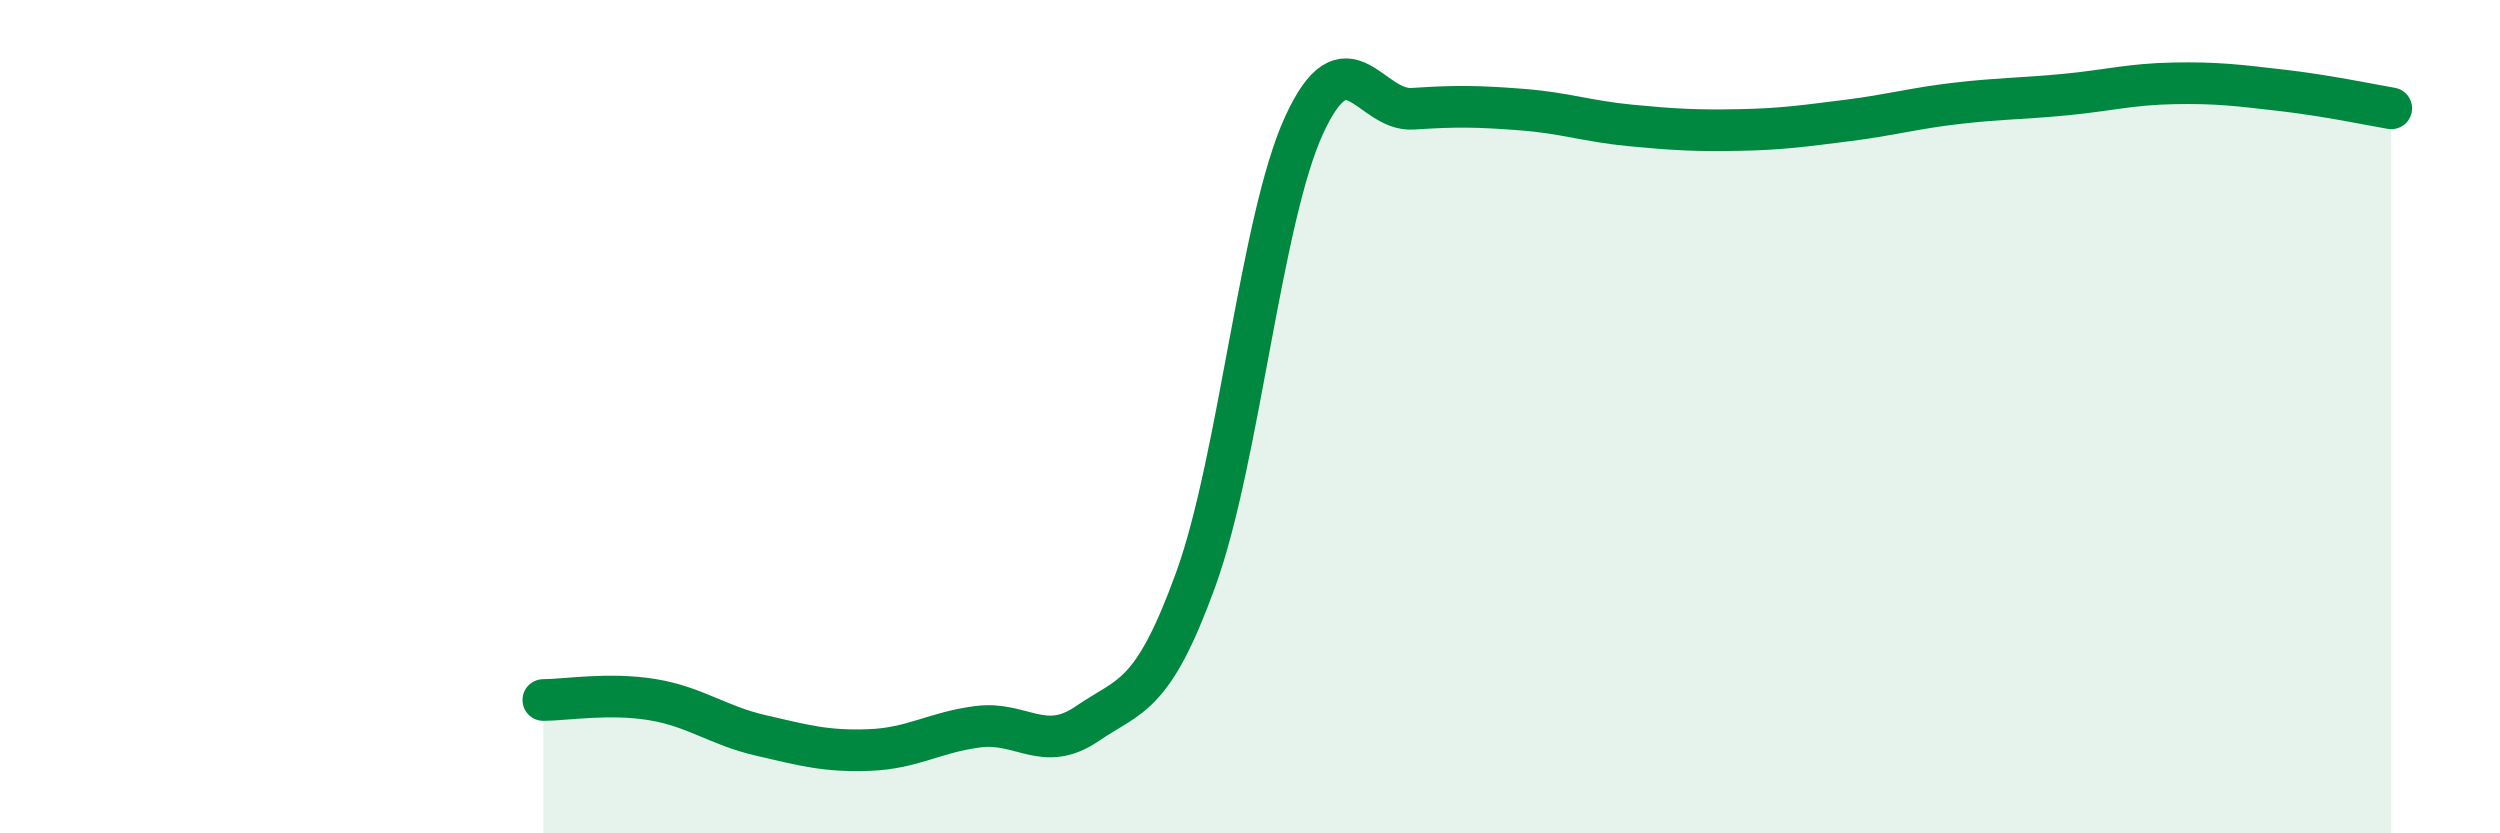
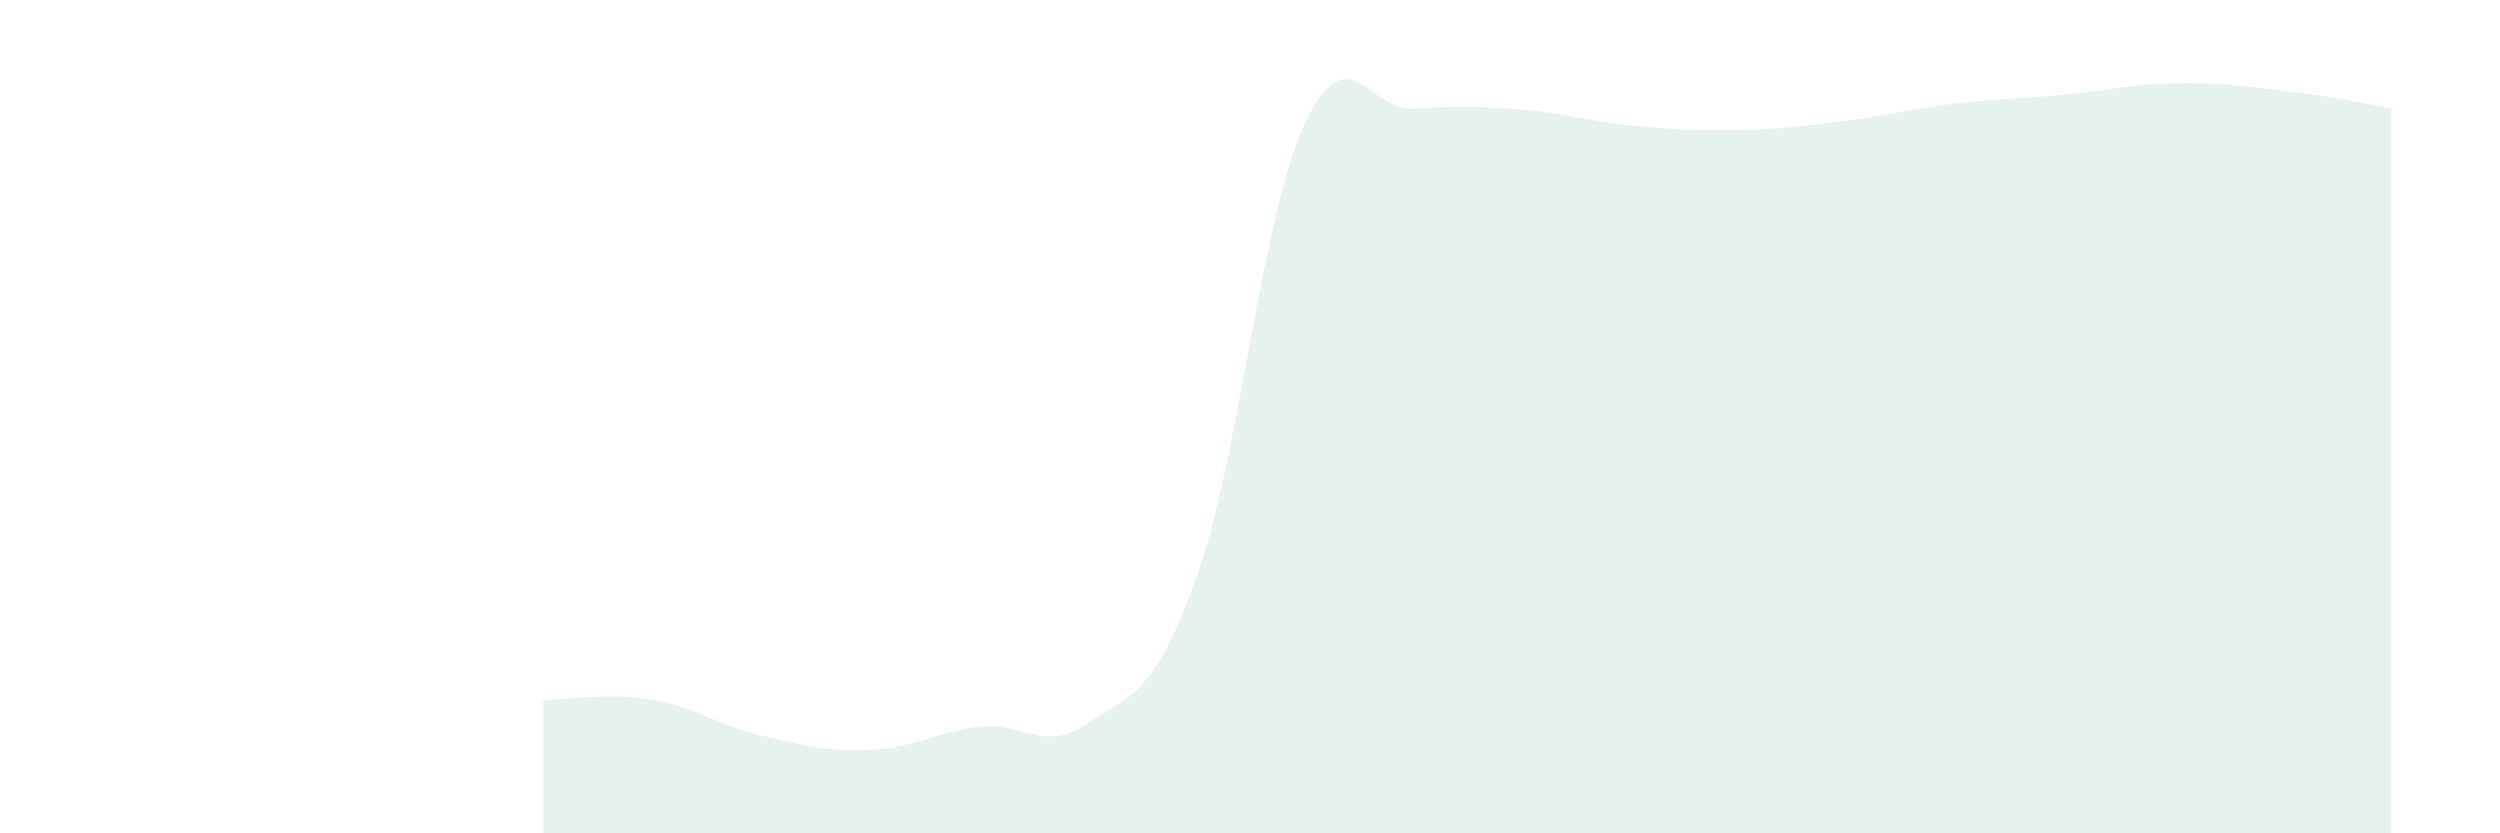
<svg xmlns="http://www.w3.org/2000/svg" width="60" height="20" viewBox="0 0 60 20">
  <path d="M 13.04,16.8 C 13.56,16.8 14.61,16.62 15.65,16.79 C 16.69,16.96 17.22,17.41 18.26,17.65 C 19.3,17.89 19.83,18.04 20.87,18 C 21.91,17.96 22.44,17.57 23.48,17.44 C 24.52,17.31 25.05,18.08 26.09,17.37 C 27.13,16.66 27.66,16.77 28.7,13.9 C 29.74,11.03 30.26,5.26 31.3,3 C 32.34,0.74 32.87,2.68 33.91,2.61 C 34.95,2.54 35.48,2.55 36.52,2.63 C 37.56,2.71 38.09,2.91 39.13,3.01 C 40.17,3.11 40.7,3.14 41.74,3.12 C 42.78,3.1 43.31,3.02 44.35,2.89 C 45.39,2.76 45.92,2.6 46.96,2.48 C 48,2.36 48.53,2.37 49.57,2.27 C 50.61,2.17 51.13,2.02 52.17,2 C 53.21,1.98 53.74,2.05 54.78,2.17 C 55.82,2.29 56.87,2.51 57.39,2.6L57.39 20L13.04 20Z" fill="#008740" opacity="0.1" stroke-linecap="round" stroke-linejoin="round" />
-   <path d="M 13.04,16.8 C 13.56,16.8 14.61,16.62 15.65,16.79 C 16.69,16.96 17.22,17.41 18.26,17.65 C 19.3,17.89 19.83,18.04 20.87,18 C 21.91,17.96 22.44,17.57 23.48,17.44 C 24.52,17.31 25.05,18.08 26.09,17.37 C 27.13,16.66 27.66,16.77 28.7,13.9 C 29.74,11.03 30.26,5.26 31.3,3 C 32.34,0.74 32.87,2.68 33.91,2.61 C 34.95,2.54 35.48,2.55 36.52,2.63 C 37.56,2.71 38.09,2.91 39.13,3.01 C 40.17,3.11 40.7,3.14 41.74,3.12 C 42.78,3.1 43.31,3.02 44.35,2.89 C 45.39,2.76 45.92,2.6 46.96,2.48 C 48,2.36 48.53,2.37 49.57,2.27 C 50.61,2.17 51.13,2.02 52.17,2 C 53.21,1.98 53.74,2.05 54.78,2.17 C 55.82,2.29 56.87,2.51 57.39,2.6" stroke="#008740" stroke-width="1" fill="none" stroke-linecap="round" stroke-linejoin="round" />
</svg>